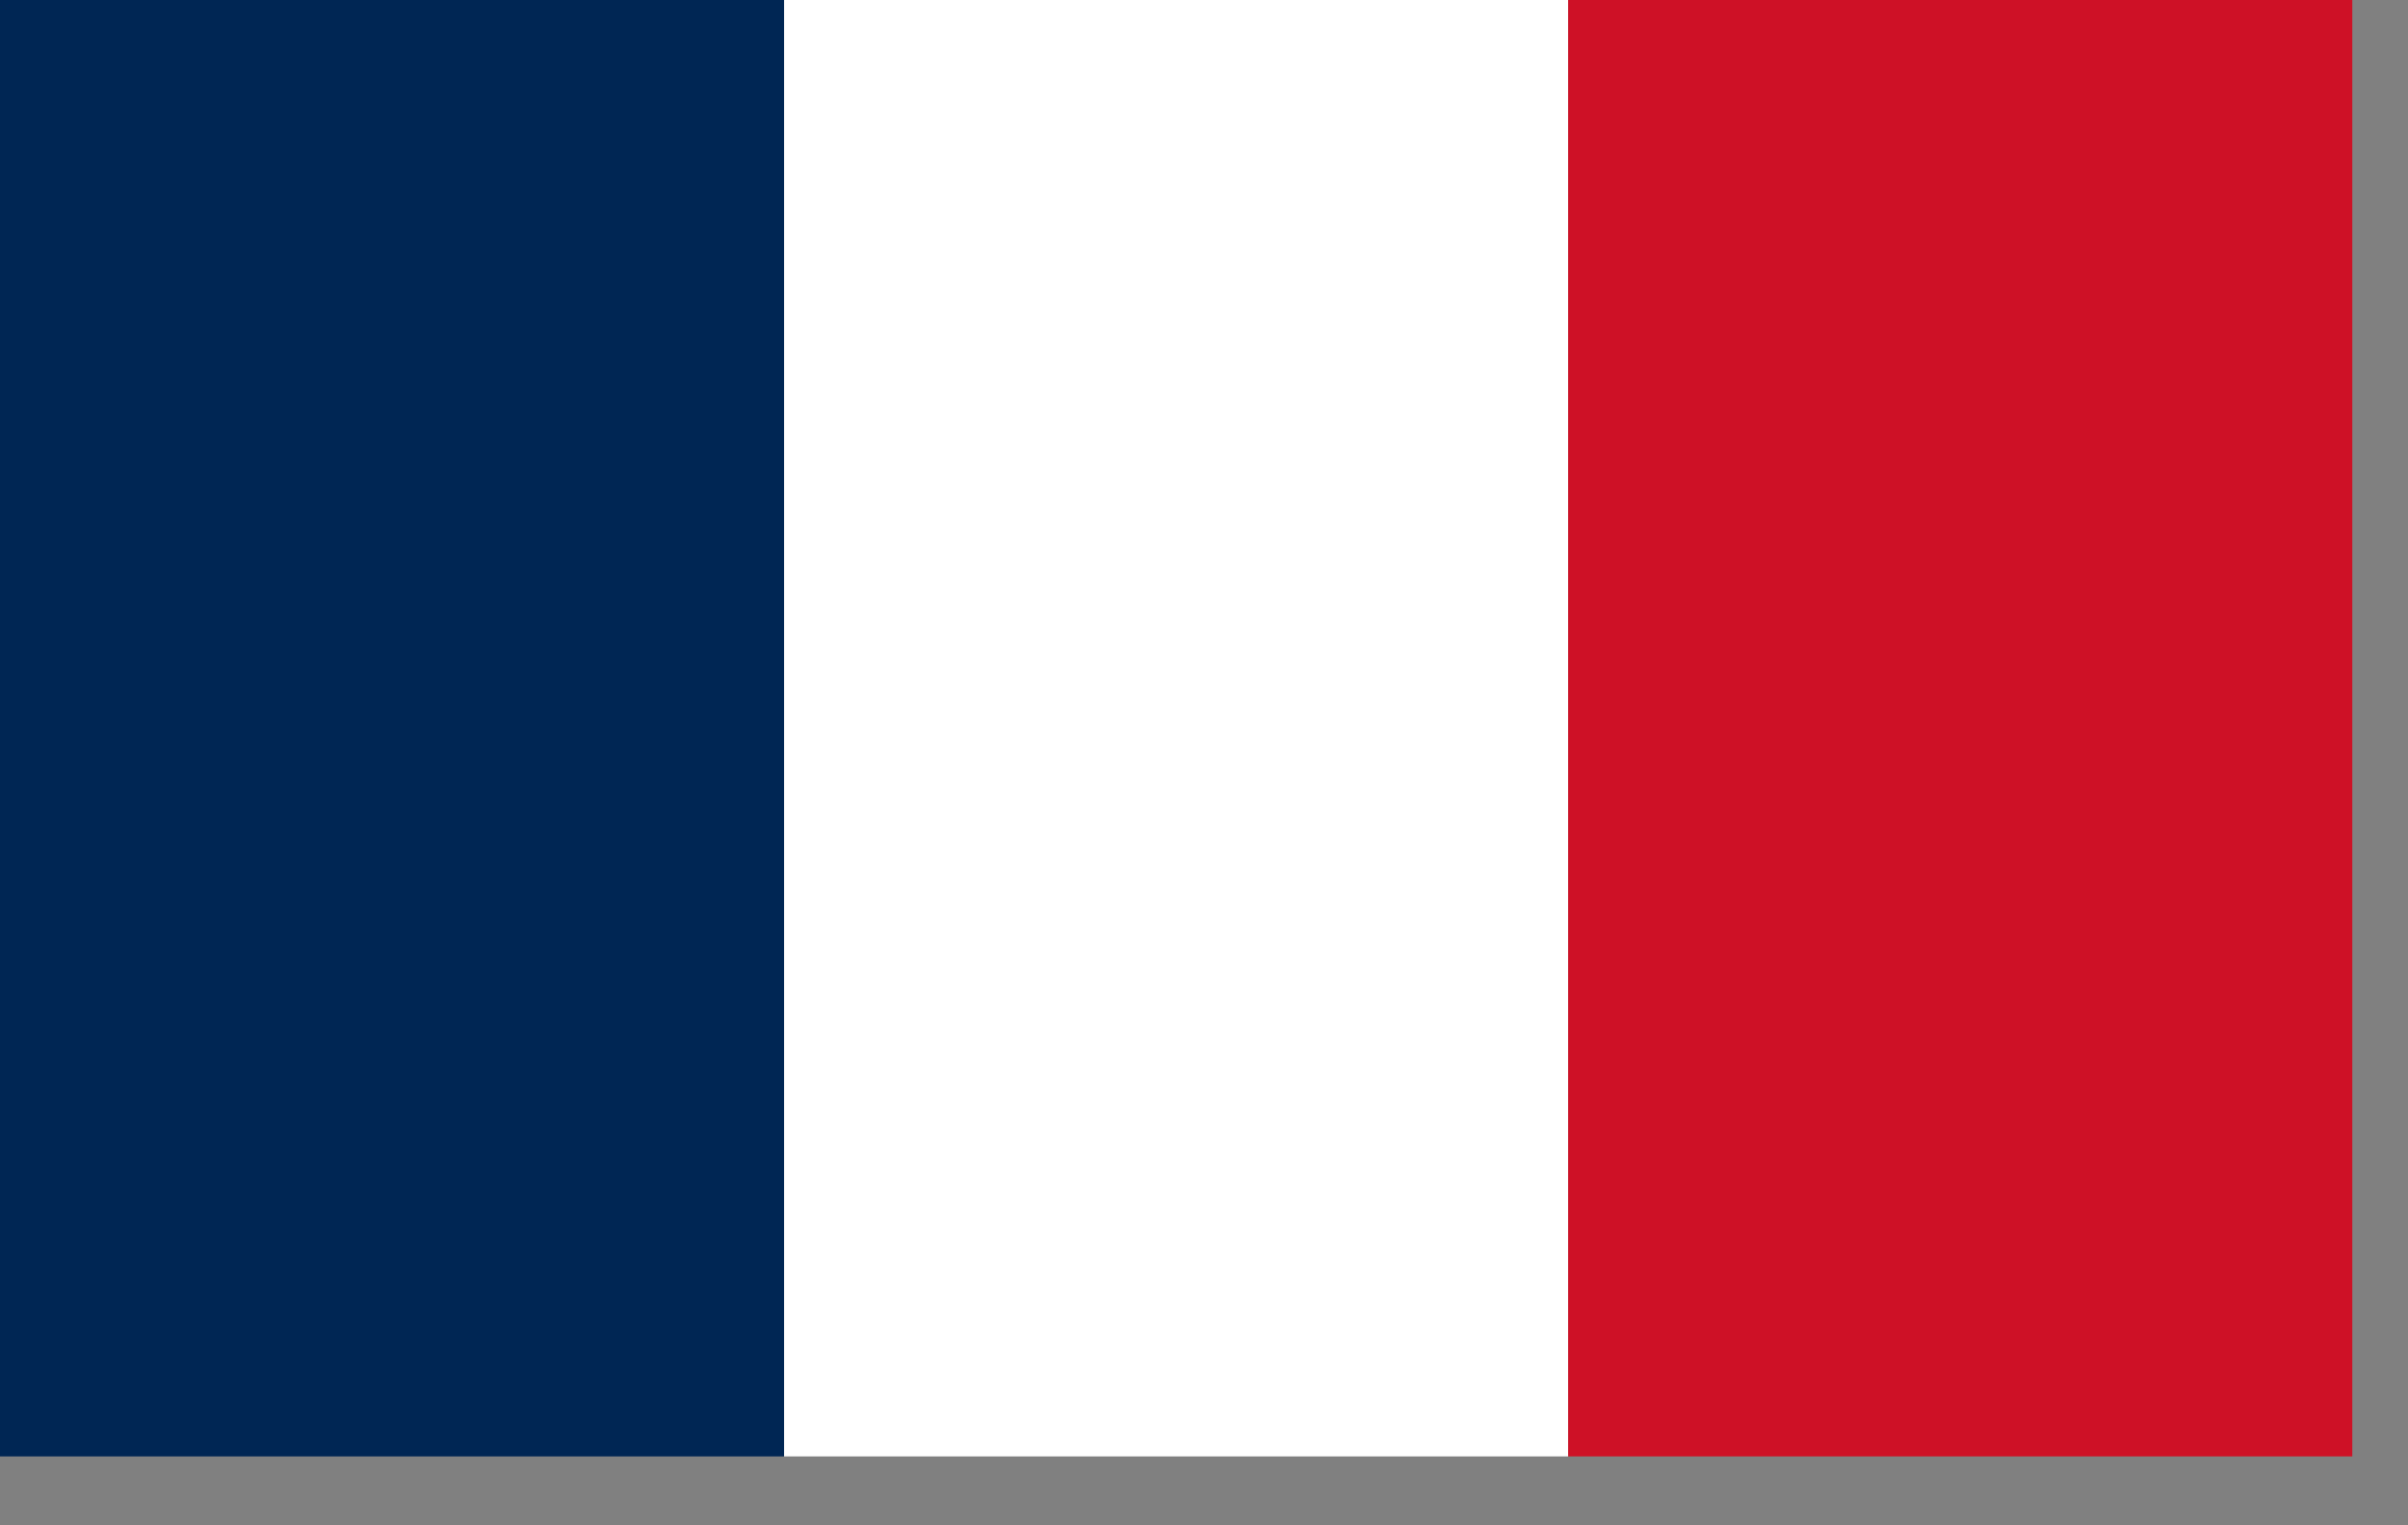
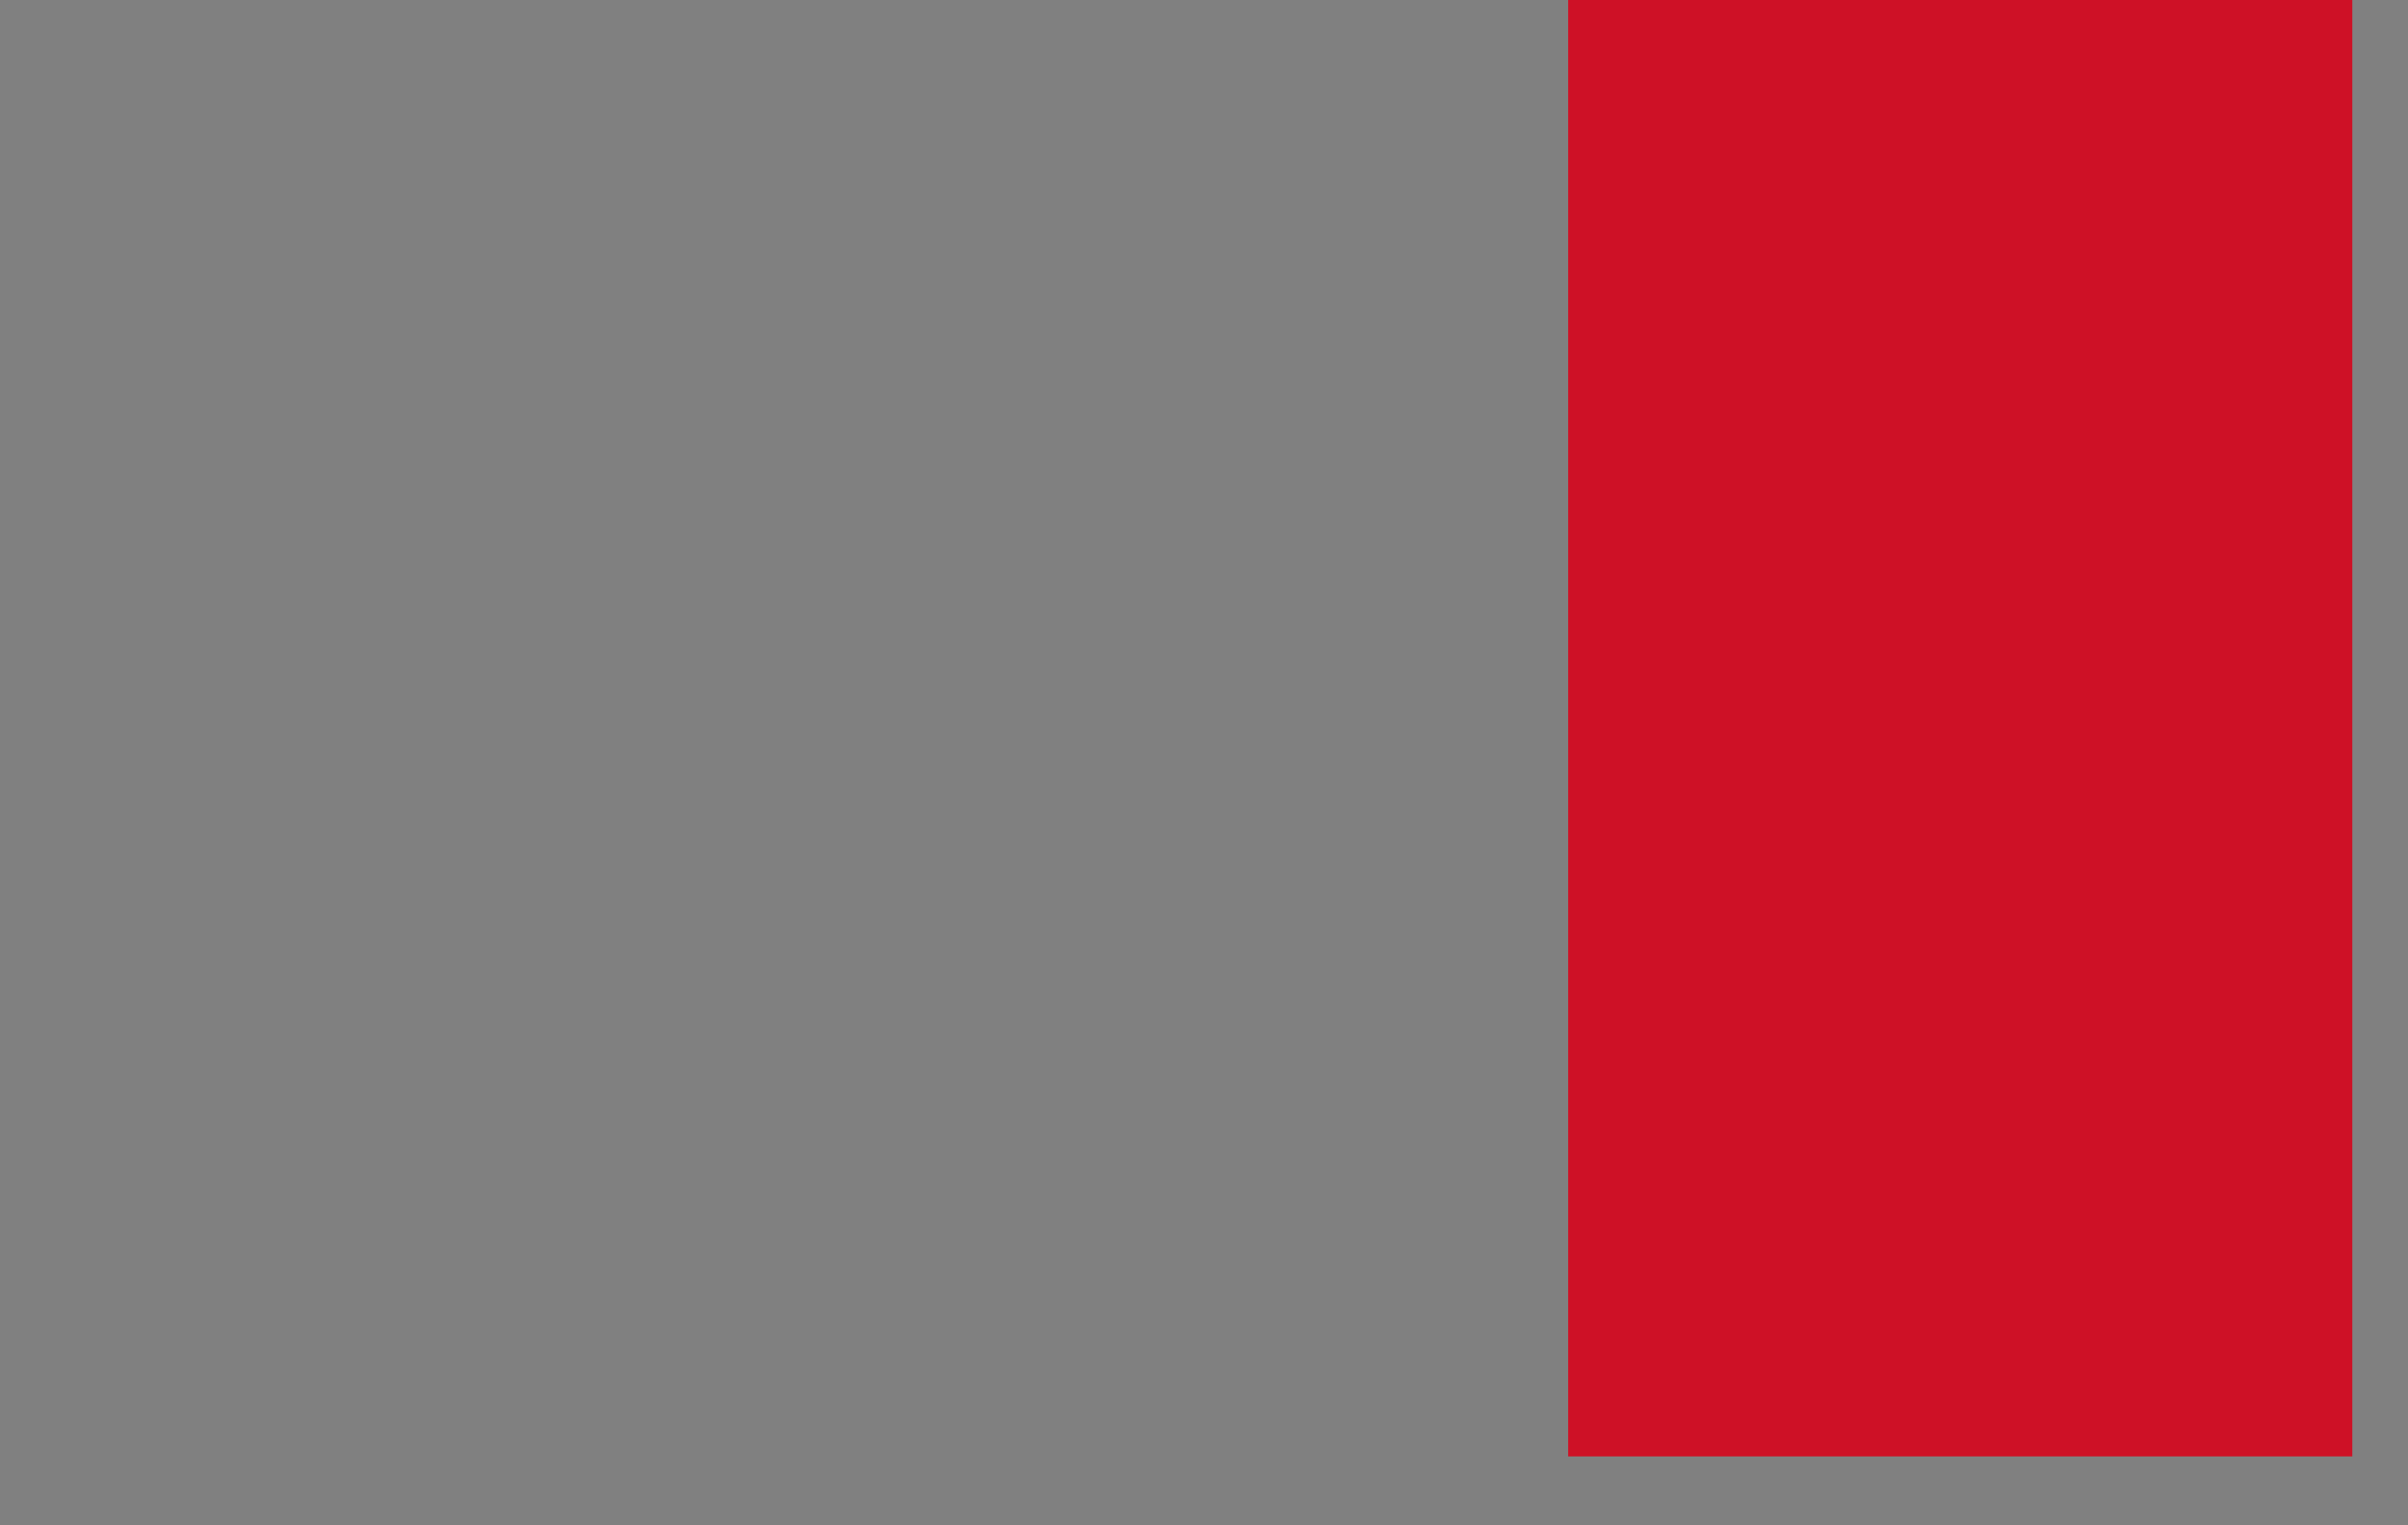
<svg xmlns="http://www.w3.org/2000/svg" width="30" height="19" viewBox="0 0 30 19" fill="none">
  <rect x="0" y="0" width="30" height="19" fill="#808080" stroke="none" />
  <g clip-path="url(#clip0_436_290)">
-     <path d="M9.769 0H0V18.142H9.769V0Z" fill="#002654" />
-     <path d="M19.538 0H9.769V18.142H19.538V0Z" fill="white" />
    <path d="M29.306 0H19.537V18.142H29.306V0Z" fill="#CE1126" />
  </g>
  <defs>
    <clipPath id="clip0_436_290">
      <rect width="29.306" height="18.142" fill="white" />
    </clipPath>
  </defs>
</svg>